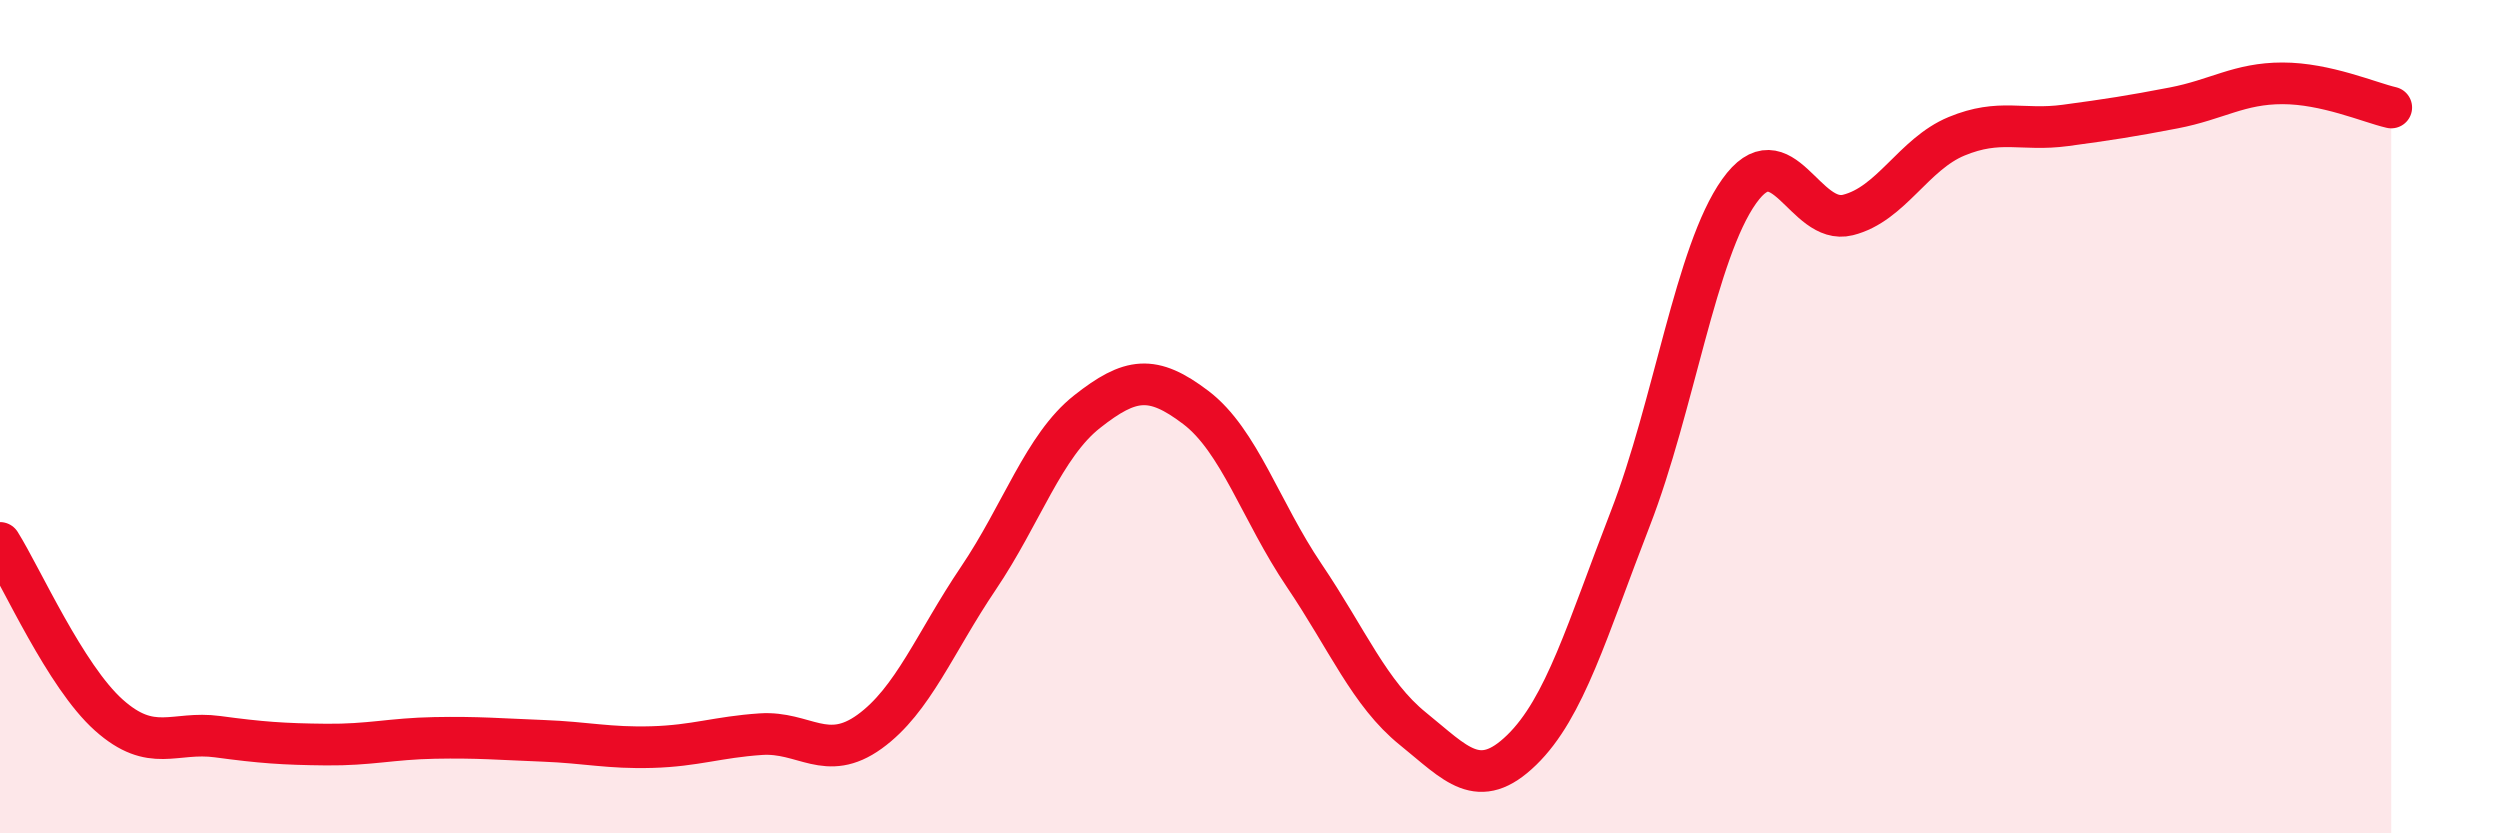
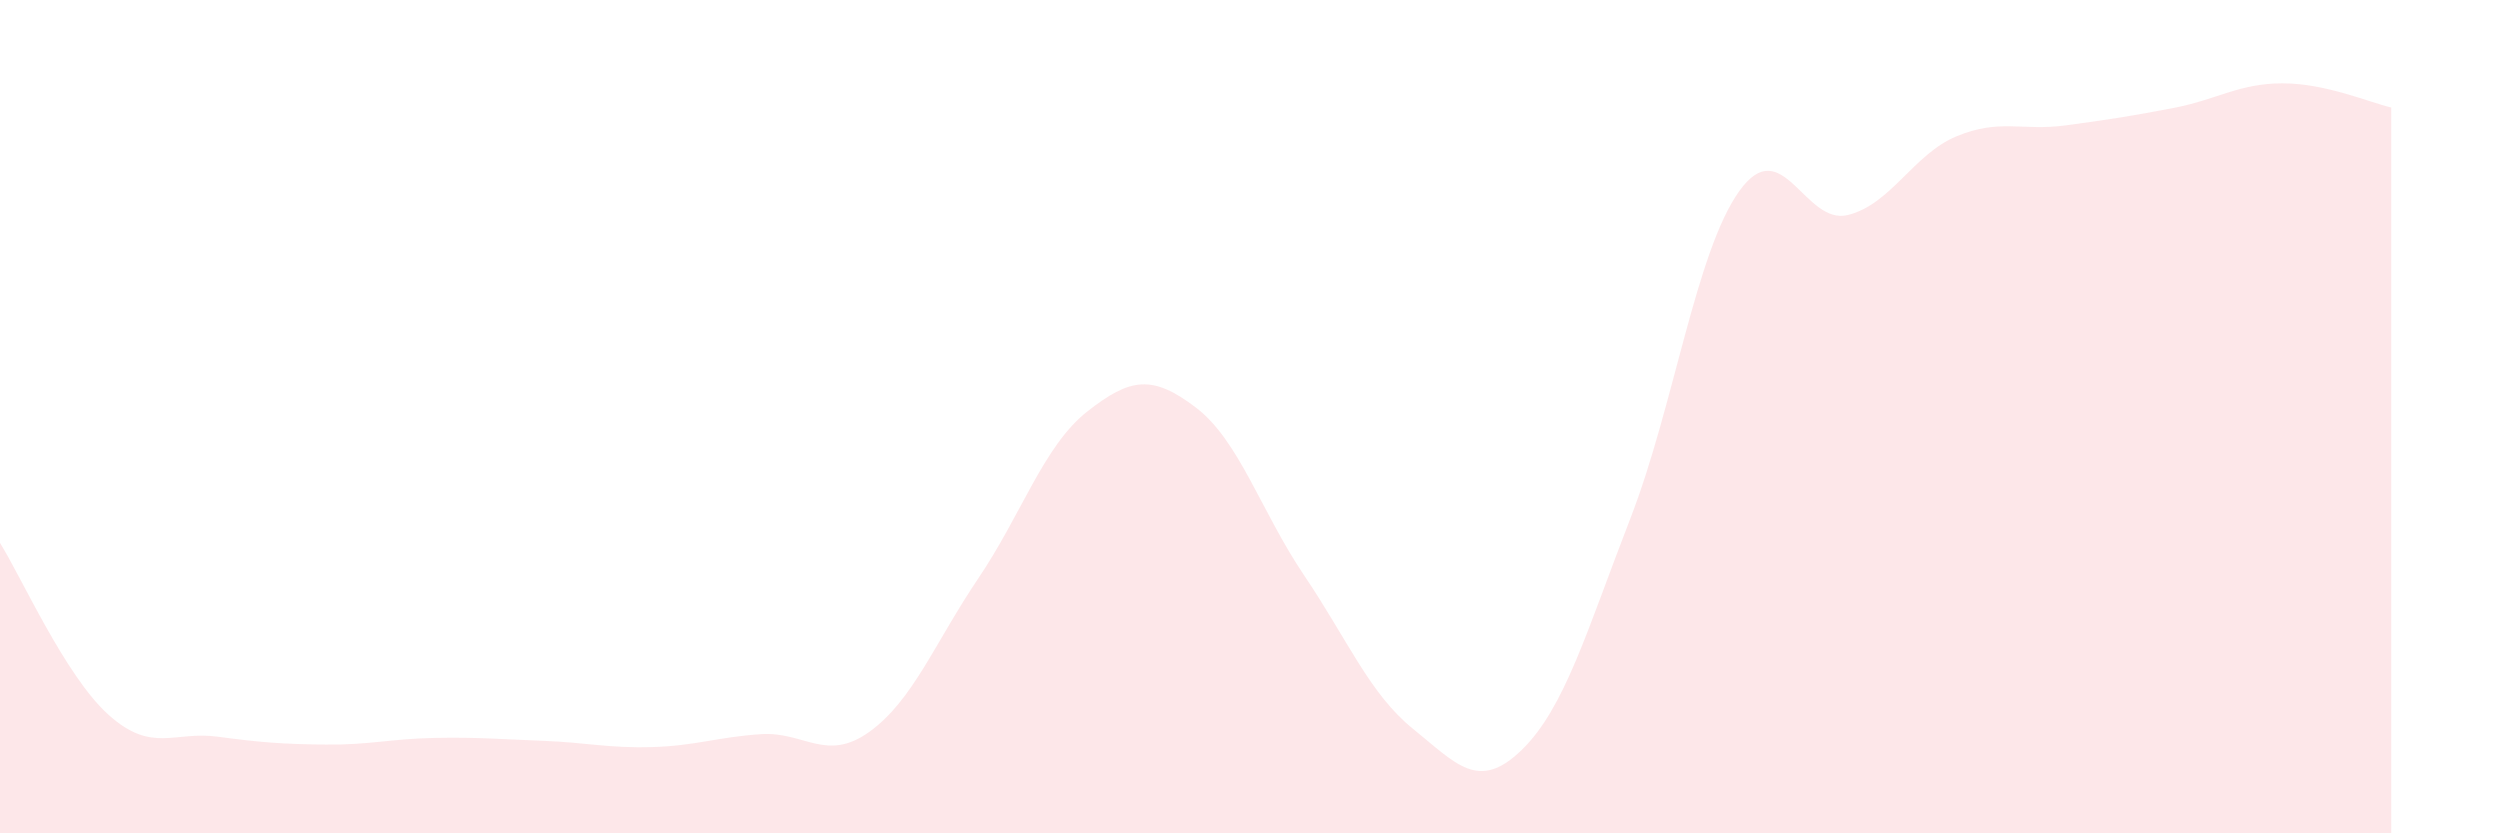
<svg xmlns="http://www.w3.org/2000/svg" width="60" height="20" viewBox="0 0 60 20">
  <path d="M 0,13.03 C 0.52,13.86 1.57,16.23 2.61,17.16 C 3.65,18.09 4.18,17.54 5.22,17.68 C 6.26,17.82 6.79,17.86 7.83,17.87 C 8.87,17.88 9.39,17.73 10.43,17.71 C 11.47,17.69 12,17.74 13.04,17.78 C 14.08,17.82 14.61,17.96 15.65,17.93 C 16.69,17.9 17.22,17.69 18.26,17.62 C 19.3,17.55 19.83,18.31 20.87,17.56 C 21.91,16.81 22.44,15.42 23.48,13.88 C 24.52,12.34 25.05,10.7 26.09,9.88 C 27.13,9.06 27.66,8.99 28.7,9.78 C 29.74,10.57 30.26,12.27 31.3,13.81 C 32.34,15.35 32.87,16.65 33.91,17.49 C 34.95,18.33 35.48,19.01 36.52,18 C 37.56,16.99 38.09,15.12 39.13,12.44 C 40.17,9.76 40.7,6.05 41.74,4.59 C 42.78,3.13 43.31,5.42 44.35,5.16 C 45.39,4.9 45.92,3.7 46.96,3.27 C 48,2.84 48.53,3.15 49.57,3.01 C 50.61,2.87 51.13,2.79 52.17,2.59 C 53.21,2.39 53.74,2 54.78,2 C 55.82,2 56.87,2.46 57.39,2.58L57.39 20L0 20Z" fill="#EB0A25" opacity="0.1" stroke-linecap="round" stroke-linejoin="round" />
-   <path d="M 0,13.03 C 0.52,13.86 1.57,16.23 2.61,17.16 C 3.65,18.09 4.18,17.54 5.22,17.68 C 6.26,17.82 6.79,17.86 7.83,17.87 C 8.87,17.88 9.39,17.73 10.43,17.71 C 11.47,17.69 12,17.74 13.04,17.78 C 14.08,17.82 14.61,17.96 15.65,17.93 C 16.69,17.9 17.22,17.69 18.26,17.62 C 19.3,17.55 19.83,18.31 20.87,17.56 C 21.91,16.81 22.44,15.42 23.48,13.88 C 24.52,12.34 25.05,10.7 26.09,9.88 C 27.13,9.06 27.66,8.99 28.7,9.78 C 29.74,10.57 30.26,12.27 31.3,13.81 C 32.34,15.35 32.87,16.65 33.91,17.49 C 34.95,18.33 35.48,19.01 36.52,18 C 37.56,16.99 38.09,15.12 39.13,12.44 C 40.17,9.76 40.7,6.05 41.74,4.59 C 42.78,3.13 43.31,5.42 44.35,5.16 C 45.39,4.9 45.92,3.7 46.96,3.27 C 48,2.84 48.53,3.15 49.57,3.01 C 50.61,2.87 51.13,2.79 52.17,2.59 C 53.21,2.39 53.74,2 54.78,2 C 55.82,2 56.87,2.46 57.39,2.58" stroke="#EB0A25" stroke-width="1" fill="none" stroke-linecap="round" stroke-linejoin="round" />
</svg>